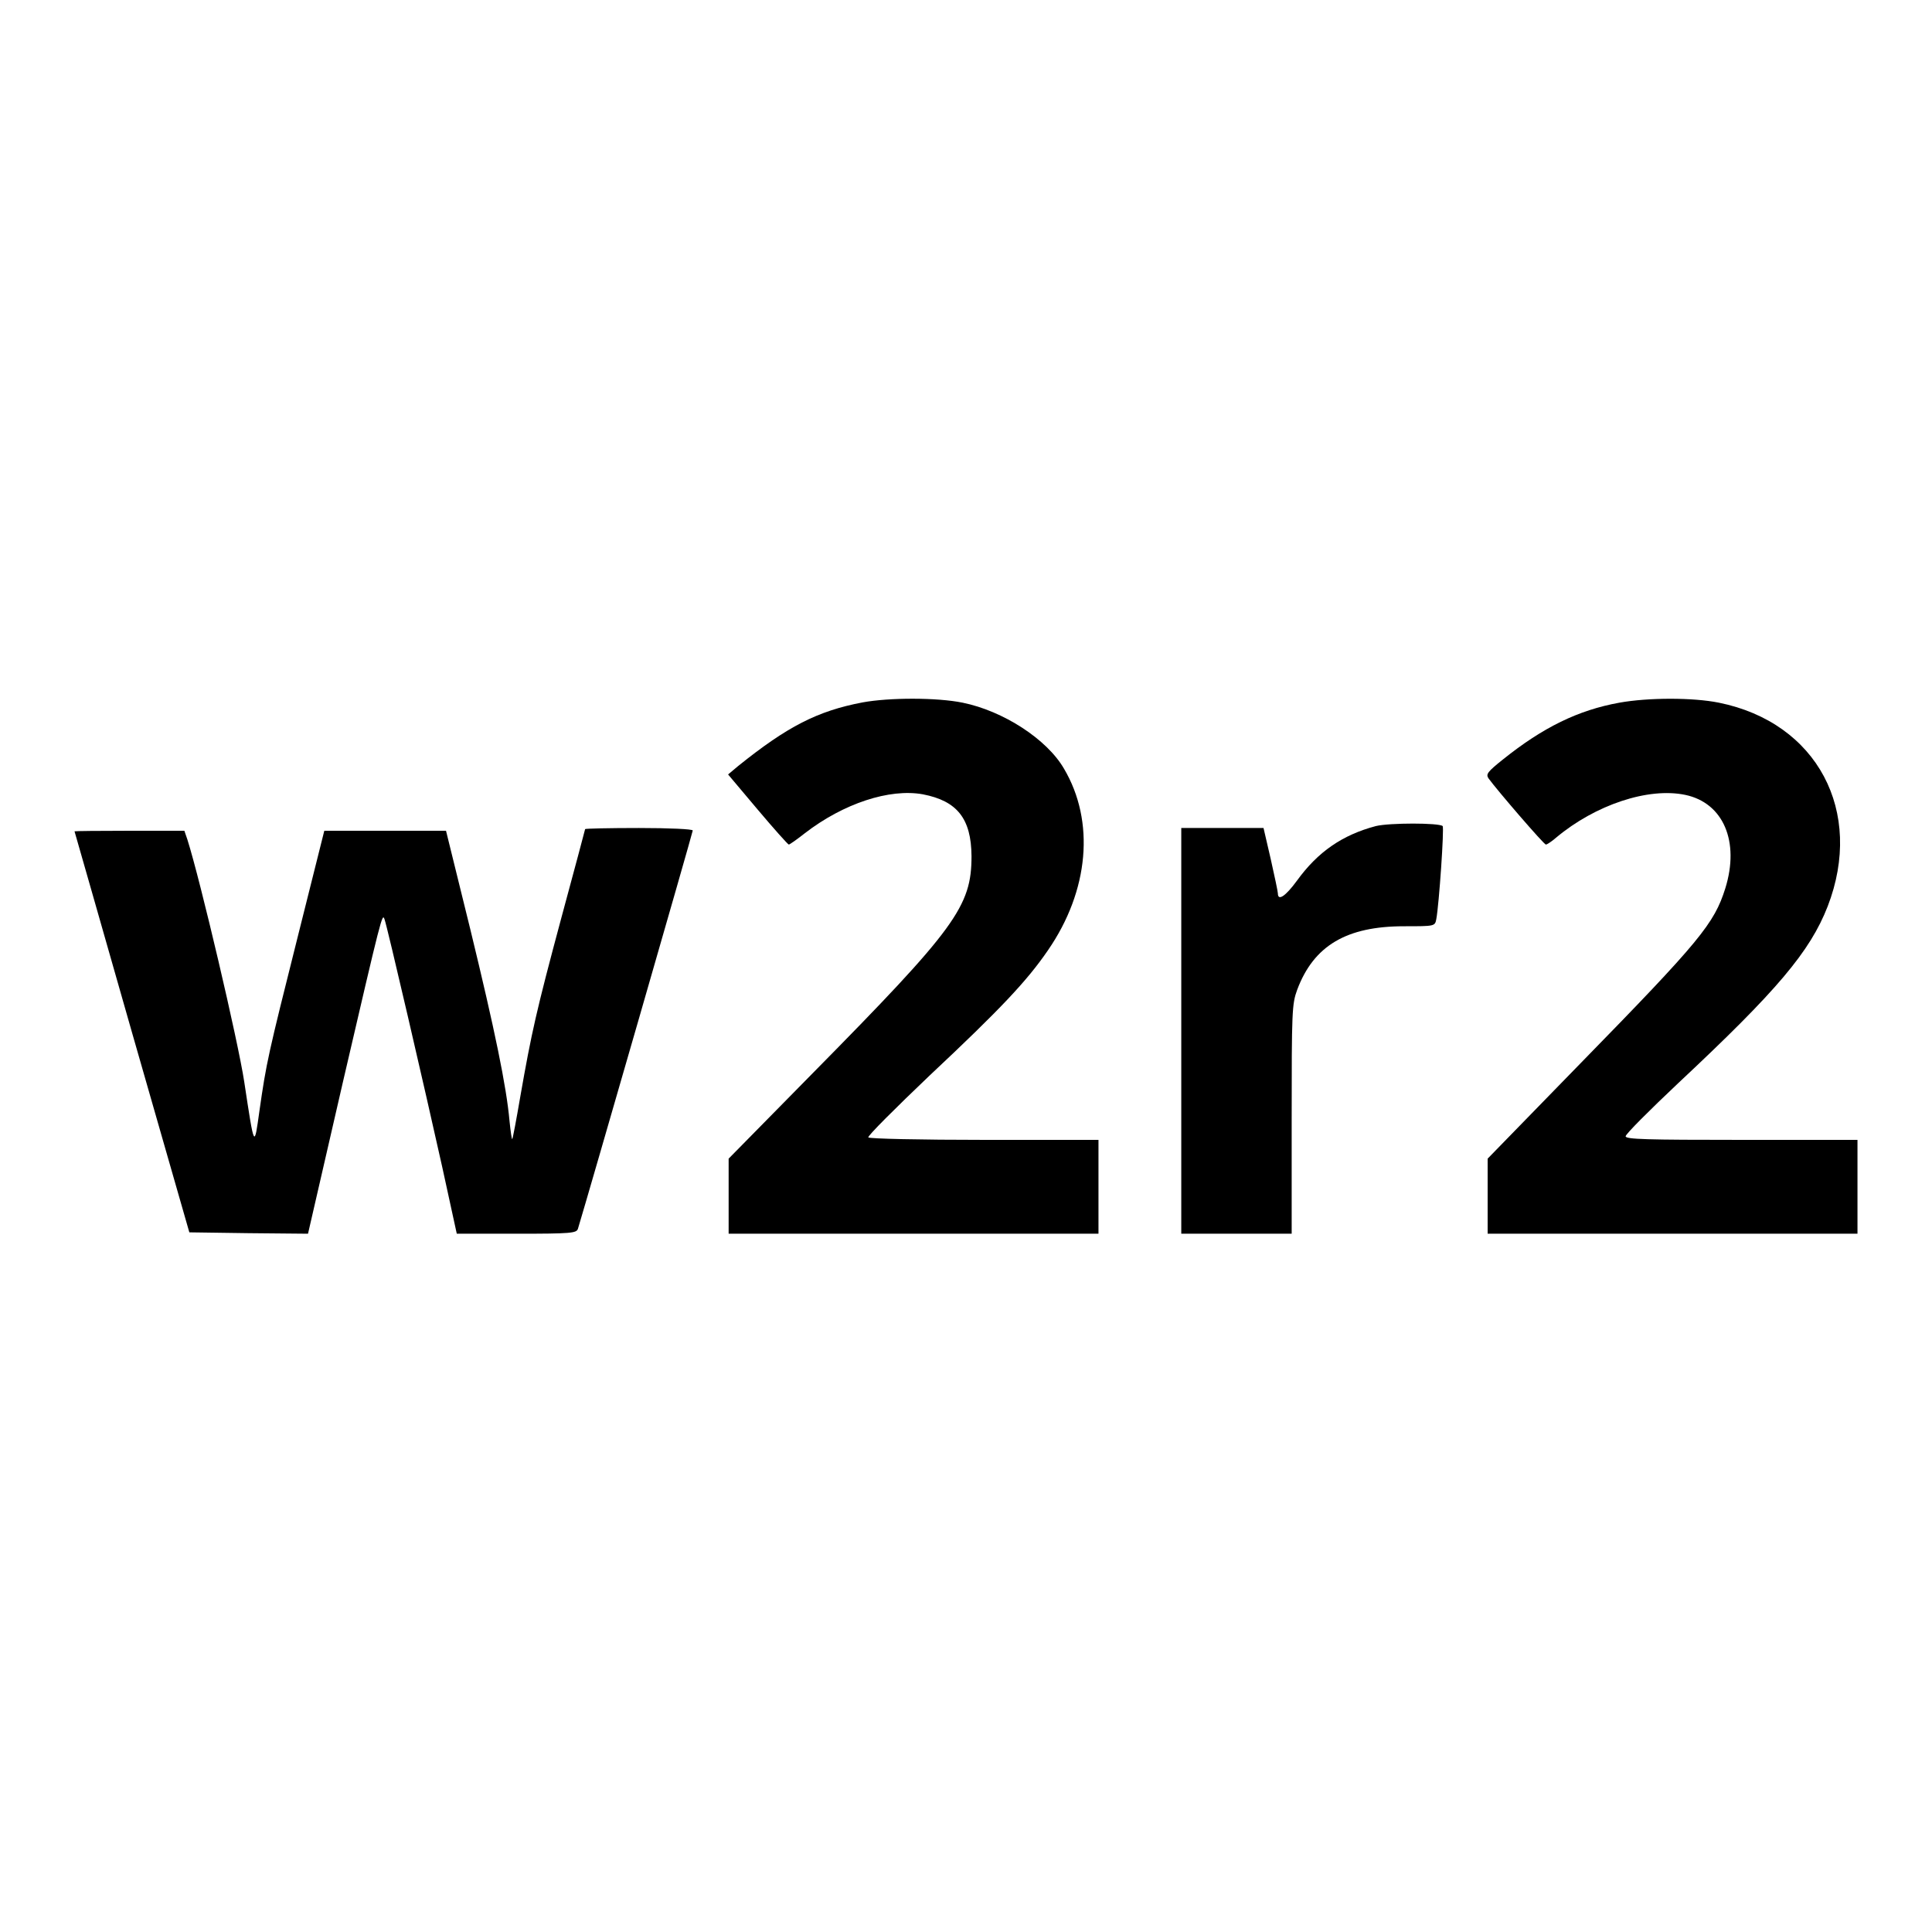
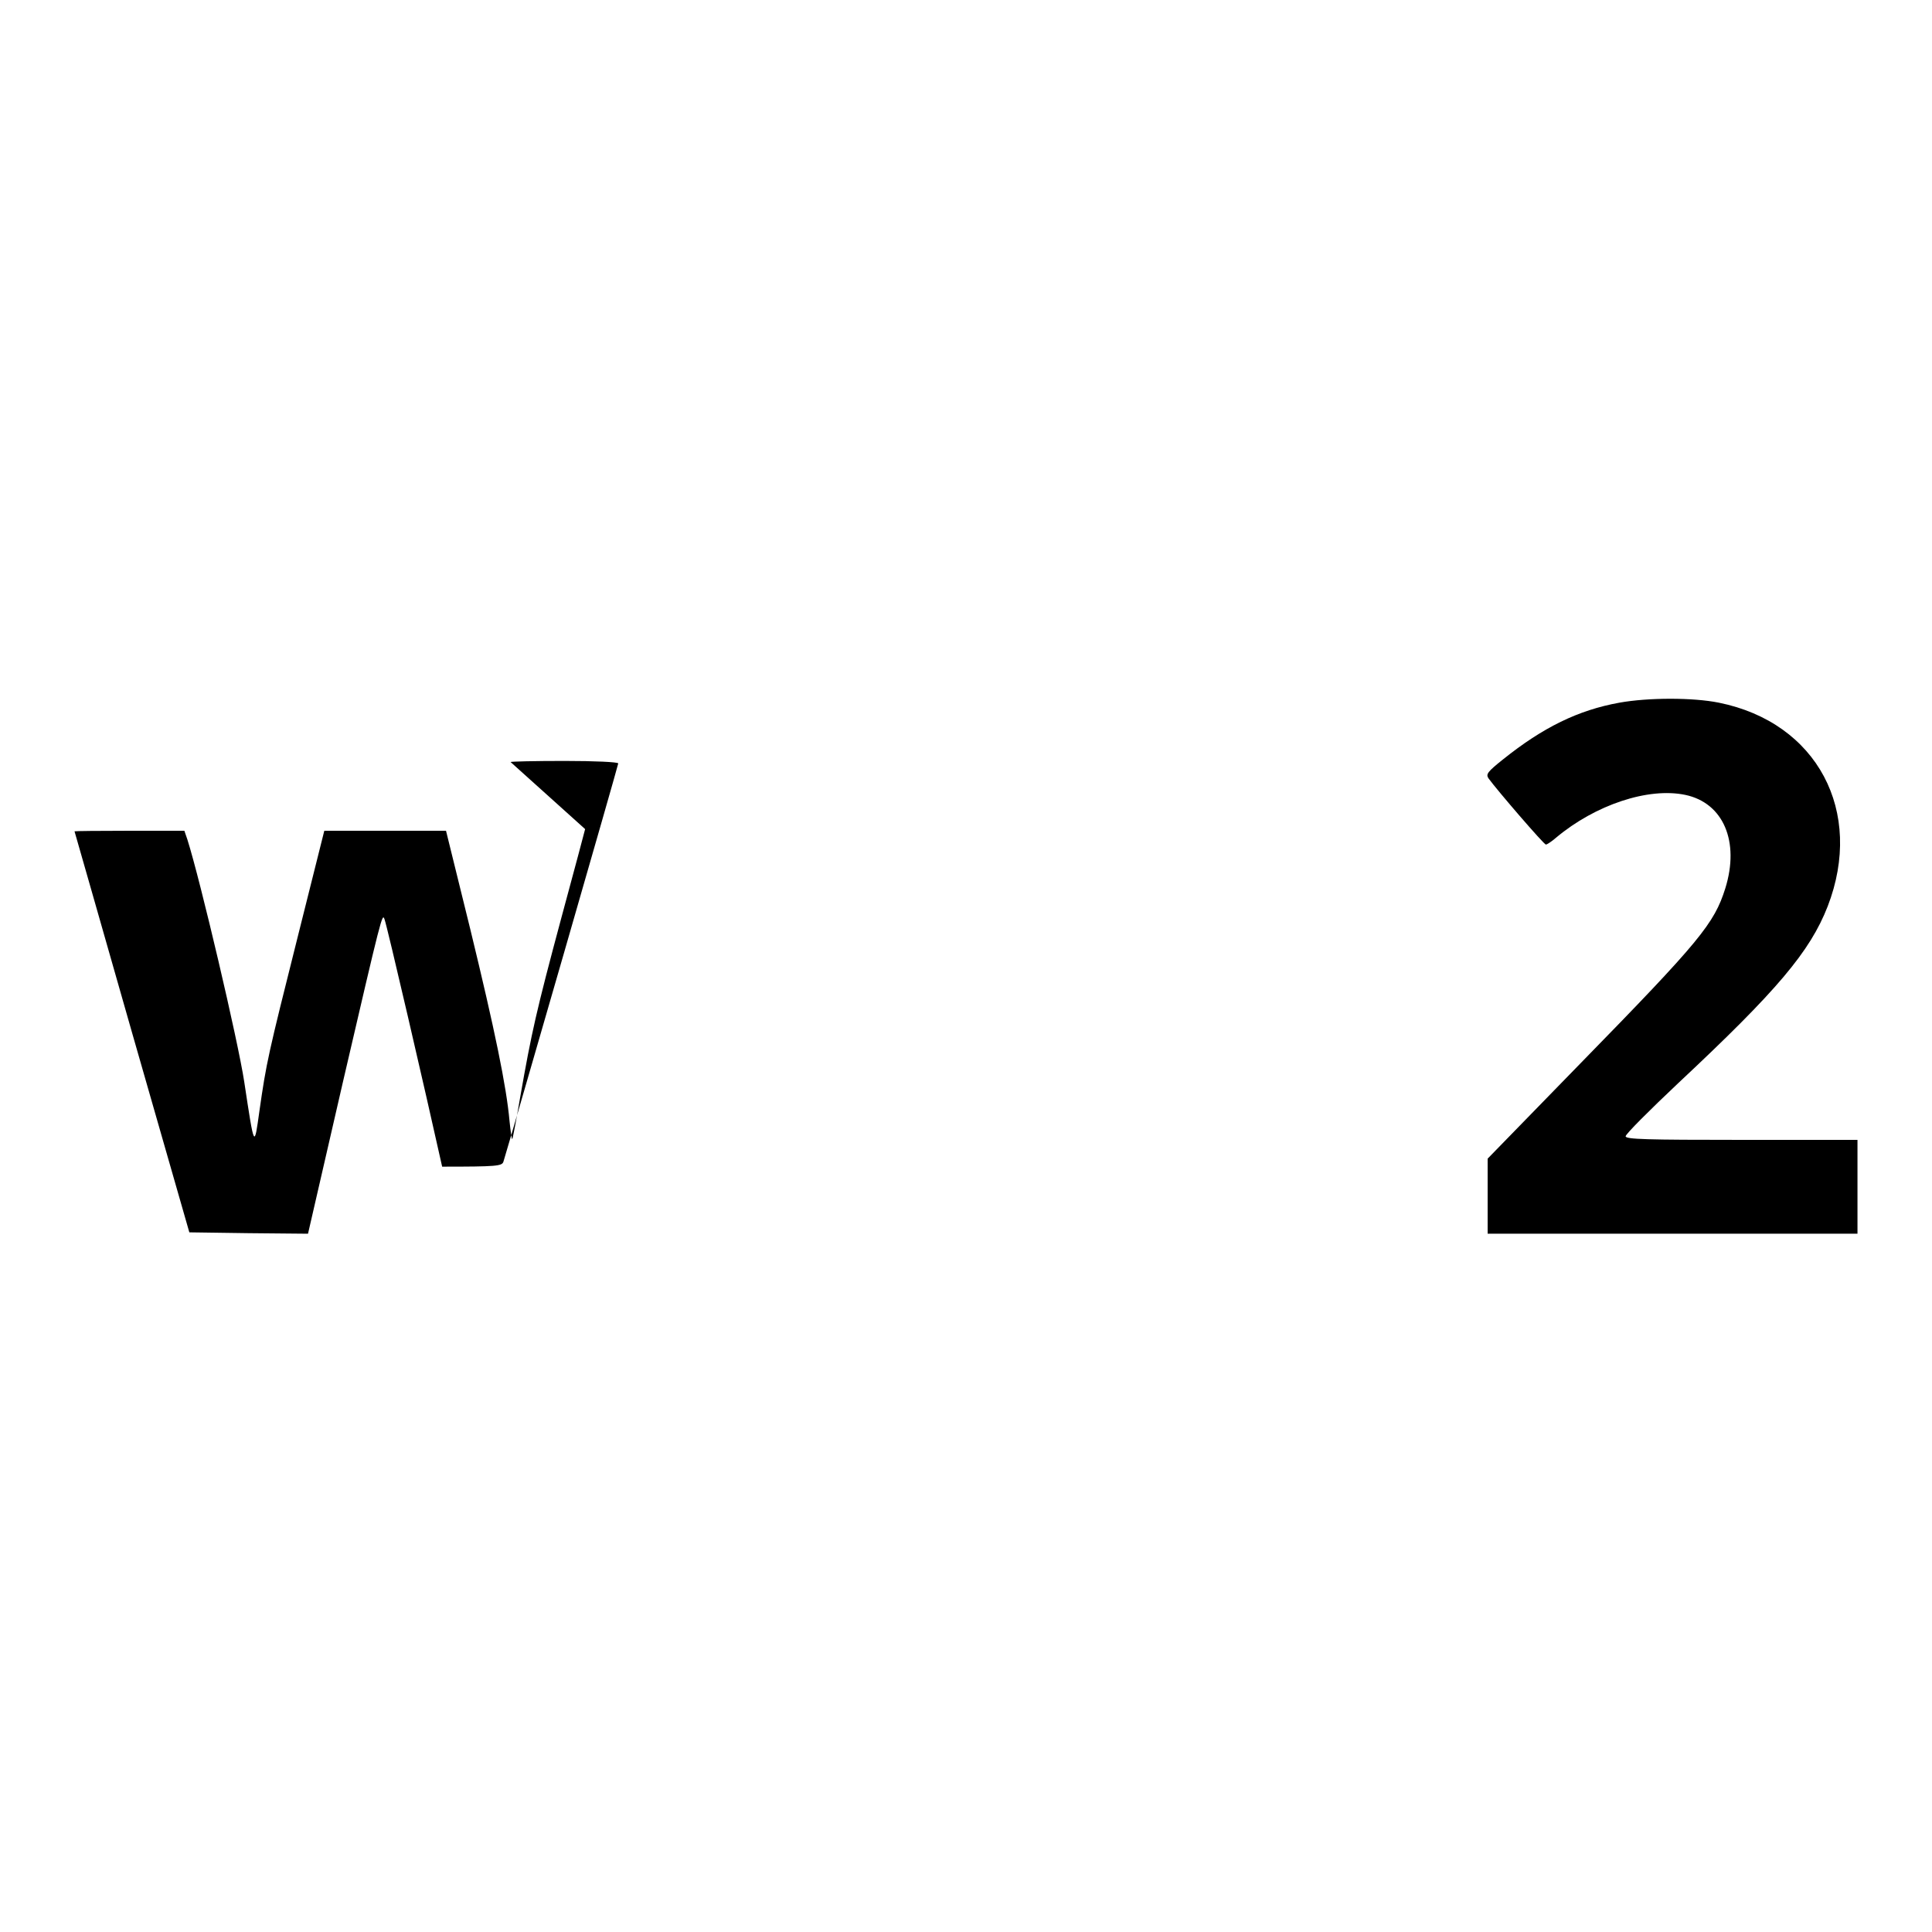
<svg xmlns="http://www.w3.org/2000/svg" version="1.0" width="700pt" height="700pt" viewBox="0 0 700 700" preserveAspectRatio="xMidYMid meet">
  <g transform="translate(0,700) scale(0.1,-0.1)" fill="#000000" stroke="none">
-     <path d="M3125 4455 c-163 -31 -272 -87 -450 -230 l-37 -31 107 -127 c59 -70 110 -127 113 -127 3 0 29 18 58 41 140 108 307 163 428 141 124 -24 175 -88 176 -224 0 -182 -57 -261 -574 -785 l-306 -311 0 -136 0 -136 670 0 670 0 0 170 0 170 -414 0 c-228 0 -417 4 -420 9 -3 5 97 105 222 224 257 241 353 343 429 454 149 216 171 467 58 658 -62 107 -220 209 -367 239 -93 19 -265 19 -363 1z" />
    <path d="M5867 4454 c-149 -27 -276 -89 -422 -206 -55 -44 -62 -53 -52 -68 32 -44 201 -240 208 -240 4 0 21 11 37 25 142 119 334 183 468 155 138 -29 198 -169 145 -339 -40 -127 -91 -190 -523 -632 l-338 -347 0 -136 0 -136 670 0 670 0 0 170 0 170 -420 0 c-345 0 -420 2 -420 13 0 8 86 94 191 193 358 335 477 476 541 640 133 344 -38 666 -394 738 -94 19 -255 19 -361 0z" />
-     <path d="M4985 4007 c-121 -32 -210 -93 -286 -198 -41 -56 -69 -75 -69 -46 0 6 -12 63 -26 125 l-26 112 -149 0 -149 0 0 -735 0 -735 200 0 200 0 0 415 c0 392 1 417 20 469 60 160 179 230 387 230 112 0 112 0 117 26 10 53 29 331 23 337 -13 12 -193 12 -242 0z" />
-     <path d="M2120 3996 c0 -2 -39 -147 -86 -321 -91 -339 -108 -415 -149 -649 -14 -82 -27 -151 -29 -153 -2 -2 -6 28 -10 66 -11 124 -53 328 -142 694 l-88 357 -221 0 -220 0 -97 -387 c-107 -426 -113 -453 -138 -628 -19 -136 -18 -139 -55 105 -22 146 -159 730 -206 878 l-11 32 -199 0 c-109 0 -199 -1 -199 -2 1 -2 94 -329 208 -728 l208 -725 215 -3 215 -2 127 552 c140 603 142 610 150 588 9 -22 147 -618 209 -897 l53 -243 217 0 c198 0 217 2 222 18 33 108 416 1436 416 1443 0 5 -84 9 -195 9 -107 0 -195 -2 -195 -4z" />
+     <path d="M2120 3996 c0 -2 -39 -147 -86 -321 -91 -339 -108 -415 -149 -649 -14 -82 -27 -151 -29 -153 -2 -2 -6 28 -10 66 -11 124 -53 328 -142 694 l-88 357 -221 0 -220 0 -97 -387 c-107 -426 -113 -453 -138 -628 -19 -136 -18 -139 -55 105 -22 146 -159 730 -206 878 l-11 32 -199 0 c-109 0 -199 -1 -199 -2 1 -2 94 -329 208 -728 l208 -725 215 -3 215 -2 127 552 c140 603 142 610 150 588 9 -22 147 -618 209 -897 c198 0 217 2 222 18 33 108 416 1436 416 1443 0 5 -84 9 -195 9 -107 0 -195 -2 -195 -4z" />
  </g>
</svg>